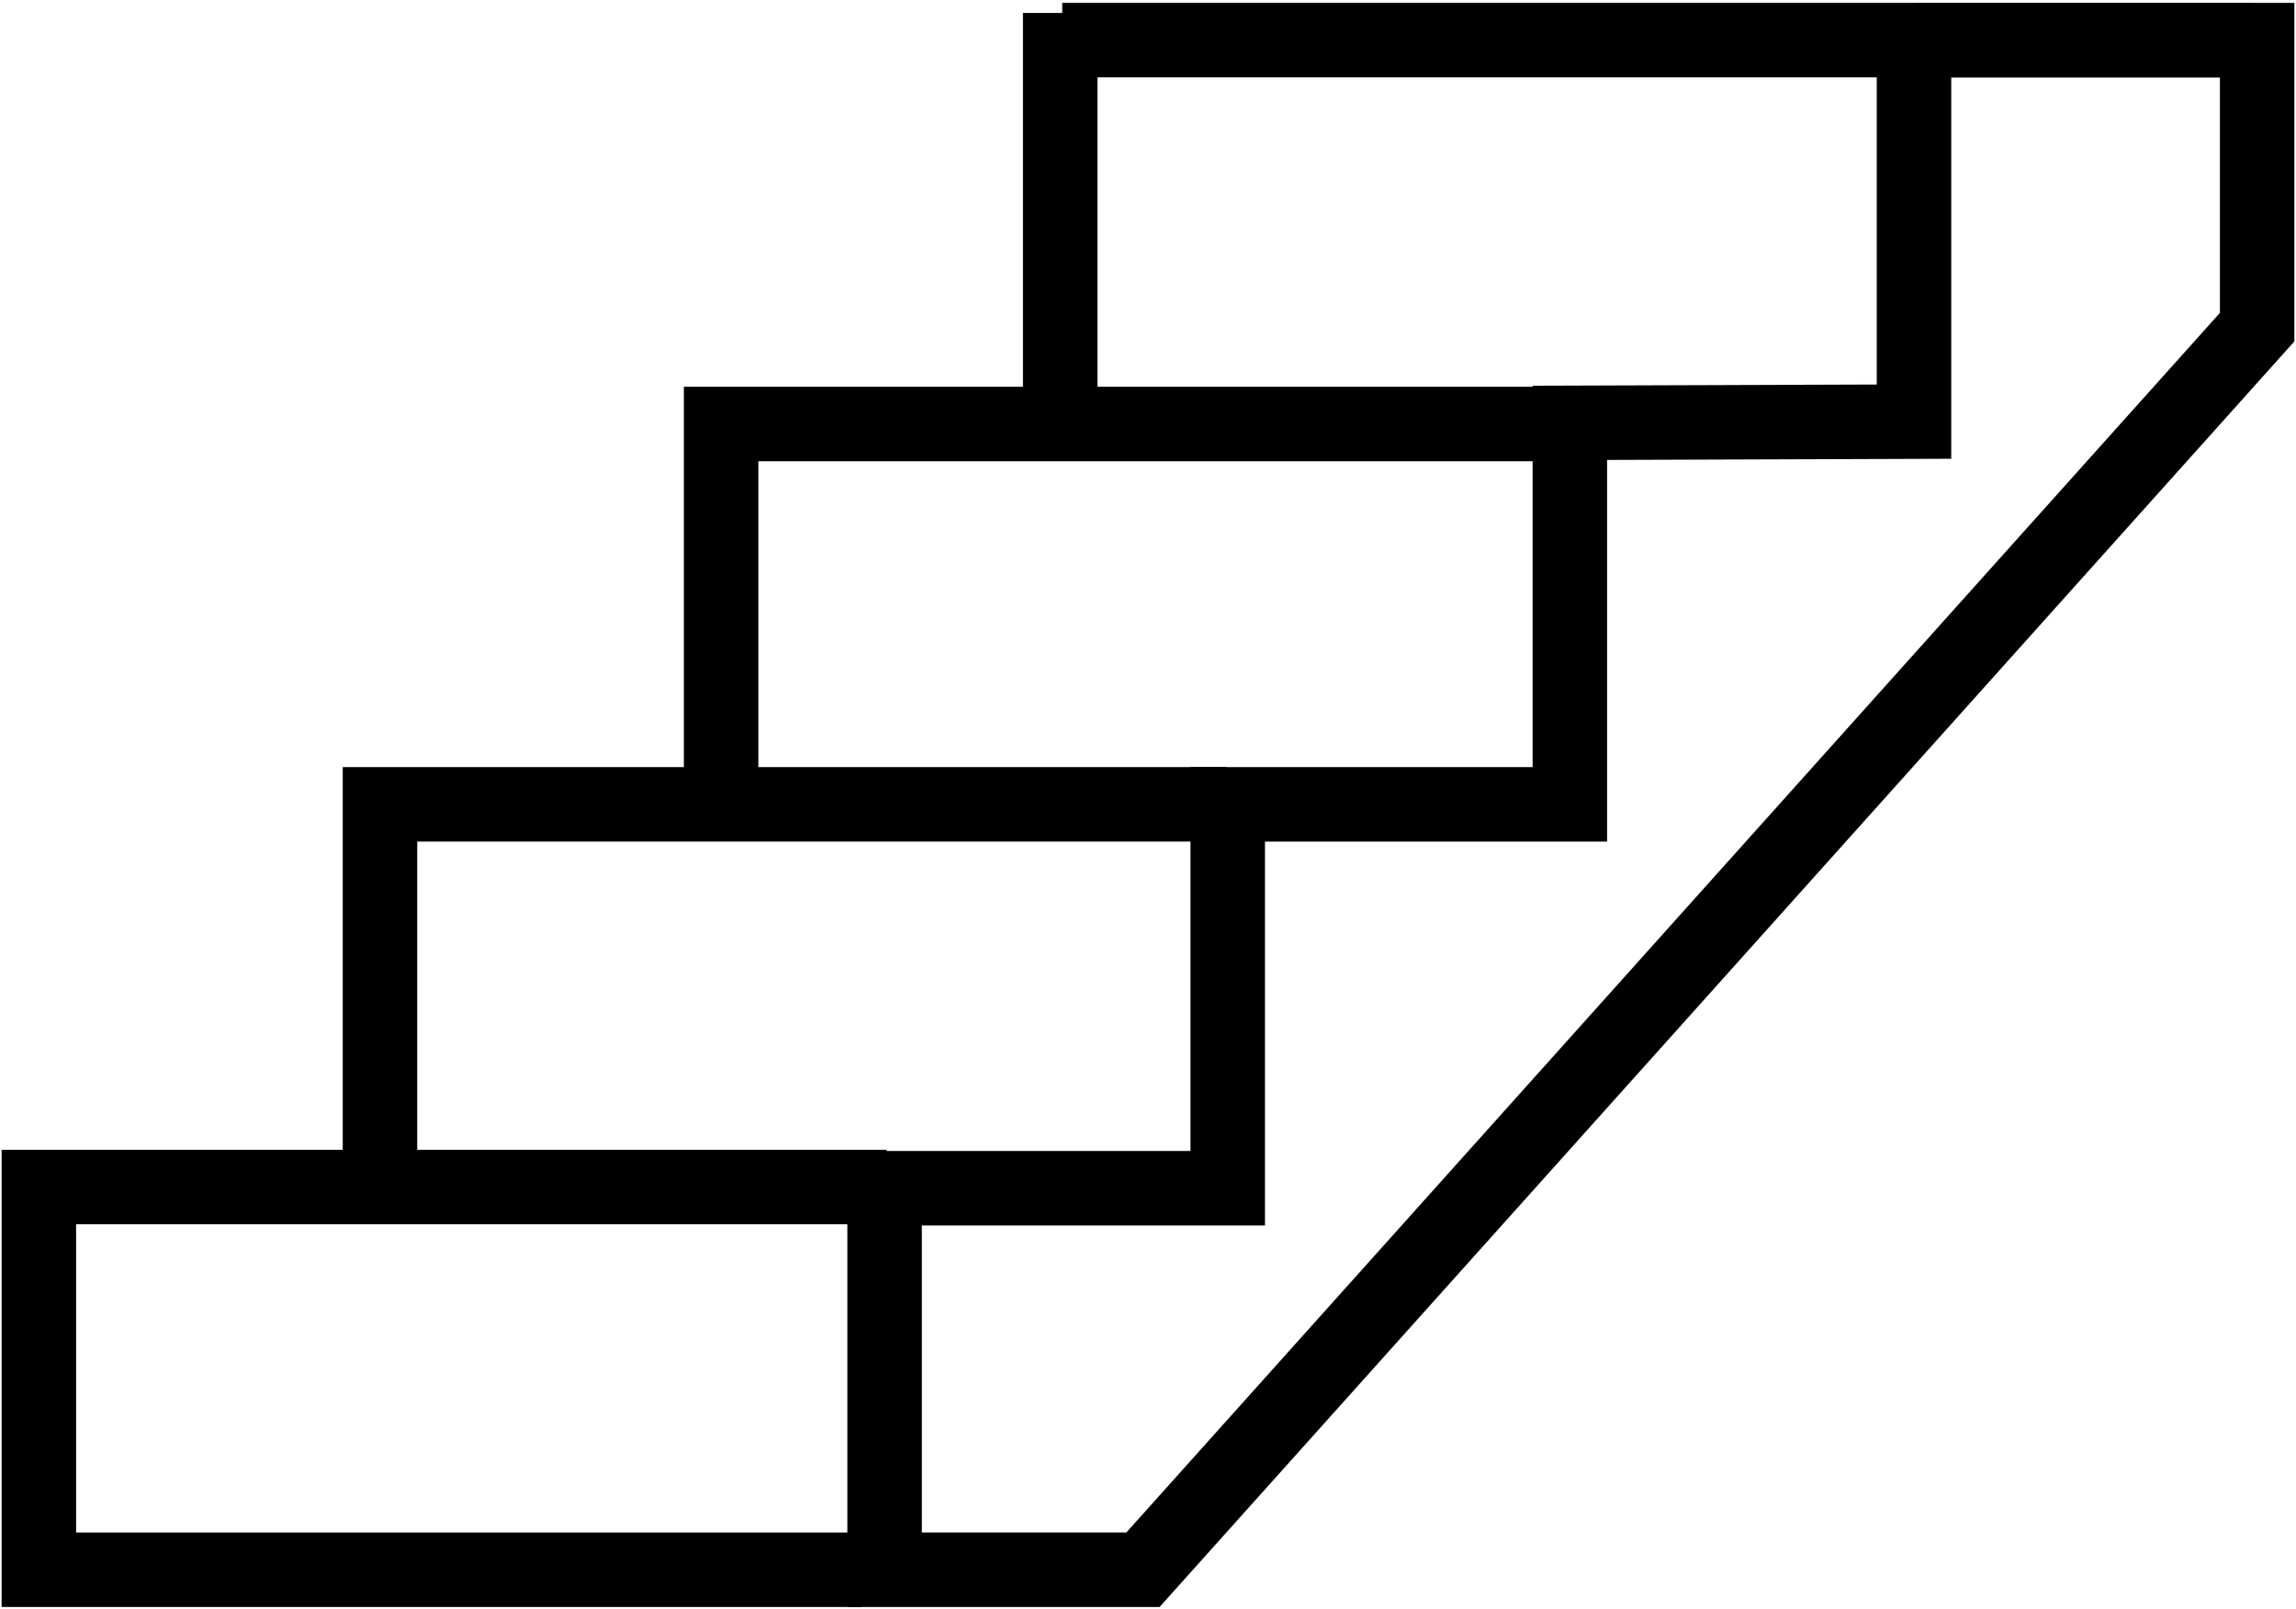
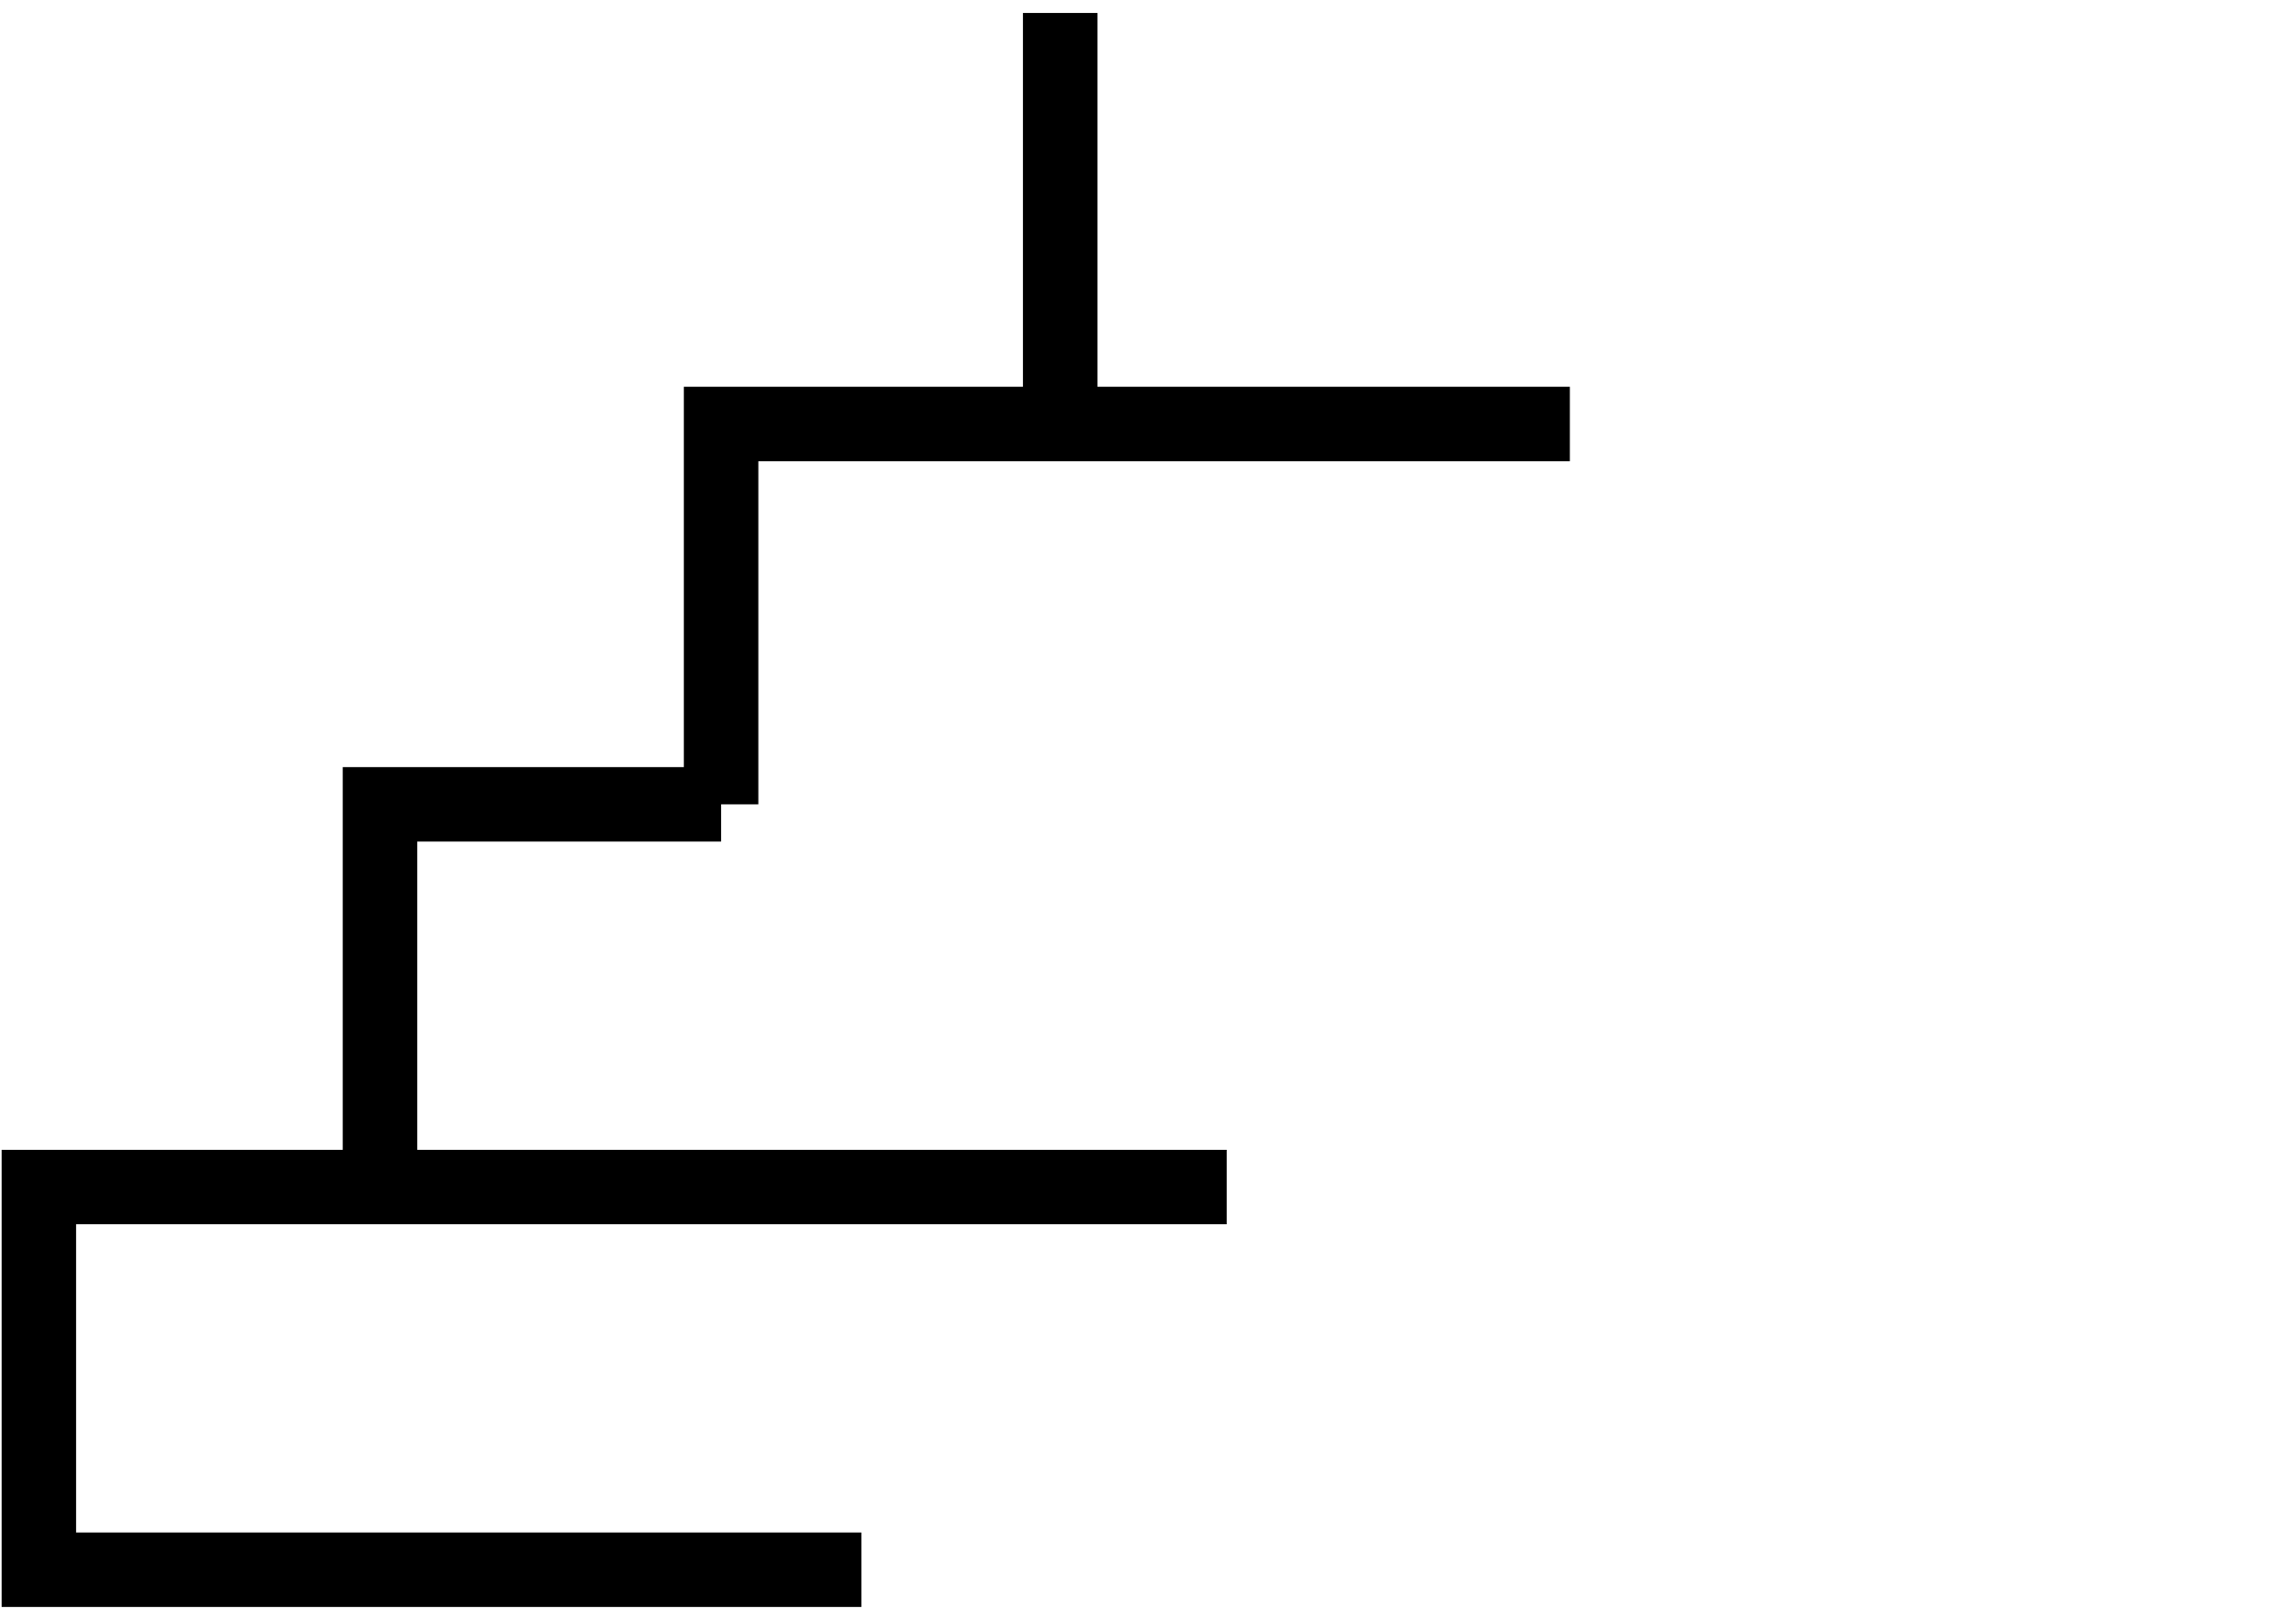
<svg xmlns="http://www.w3.org/2000/svg" width="709" height="497" viewBox="0 0 709 497" fill="none">
-   <path d="M591.352 12.389H697V101.023L352.942 484.74H273.16V366.926H379.12V248.382H484.768V130.568L591.04 130.203V12.389" stroke="black" stroke-width="23" />
-   <path d="M695.753 12.389H328.01" stroke="black" stroke-width="23" />
-   <path d="M327.387 4V130.933M327.387 130.933H222.673V248.382M327.387 130.933H484.768M222.673 248.382H117.337V366.561M222.673 248.382H378.808M117.337 366.561H12V484.74H265.992M117.337 366.561H273.783" stroke="black" stroke-width="23" />
+   <path d="M327.387 4V130.933M327.387 130.933H222.673V248.382M327.387 130.933H484.768M222.673 248.382H117.337V366.561H378.808M117.337 366.561H12V484.74H265.992M117.337 366.561H273.783" stroke="black" stroke-width="23" />
</svg>